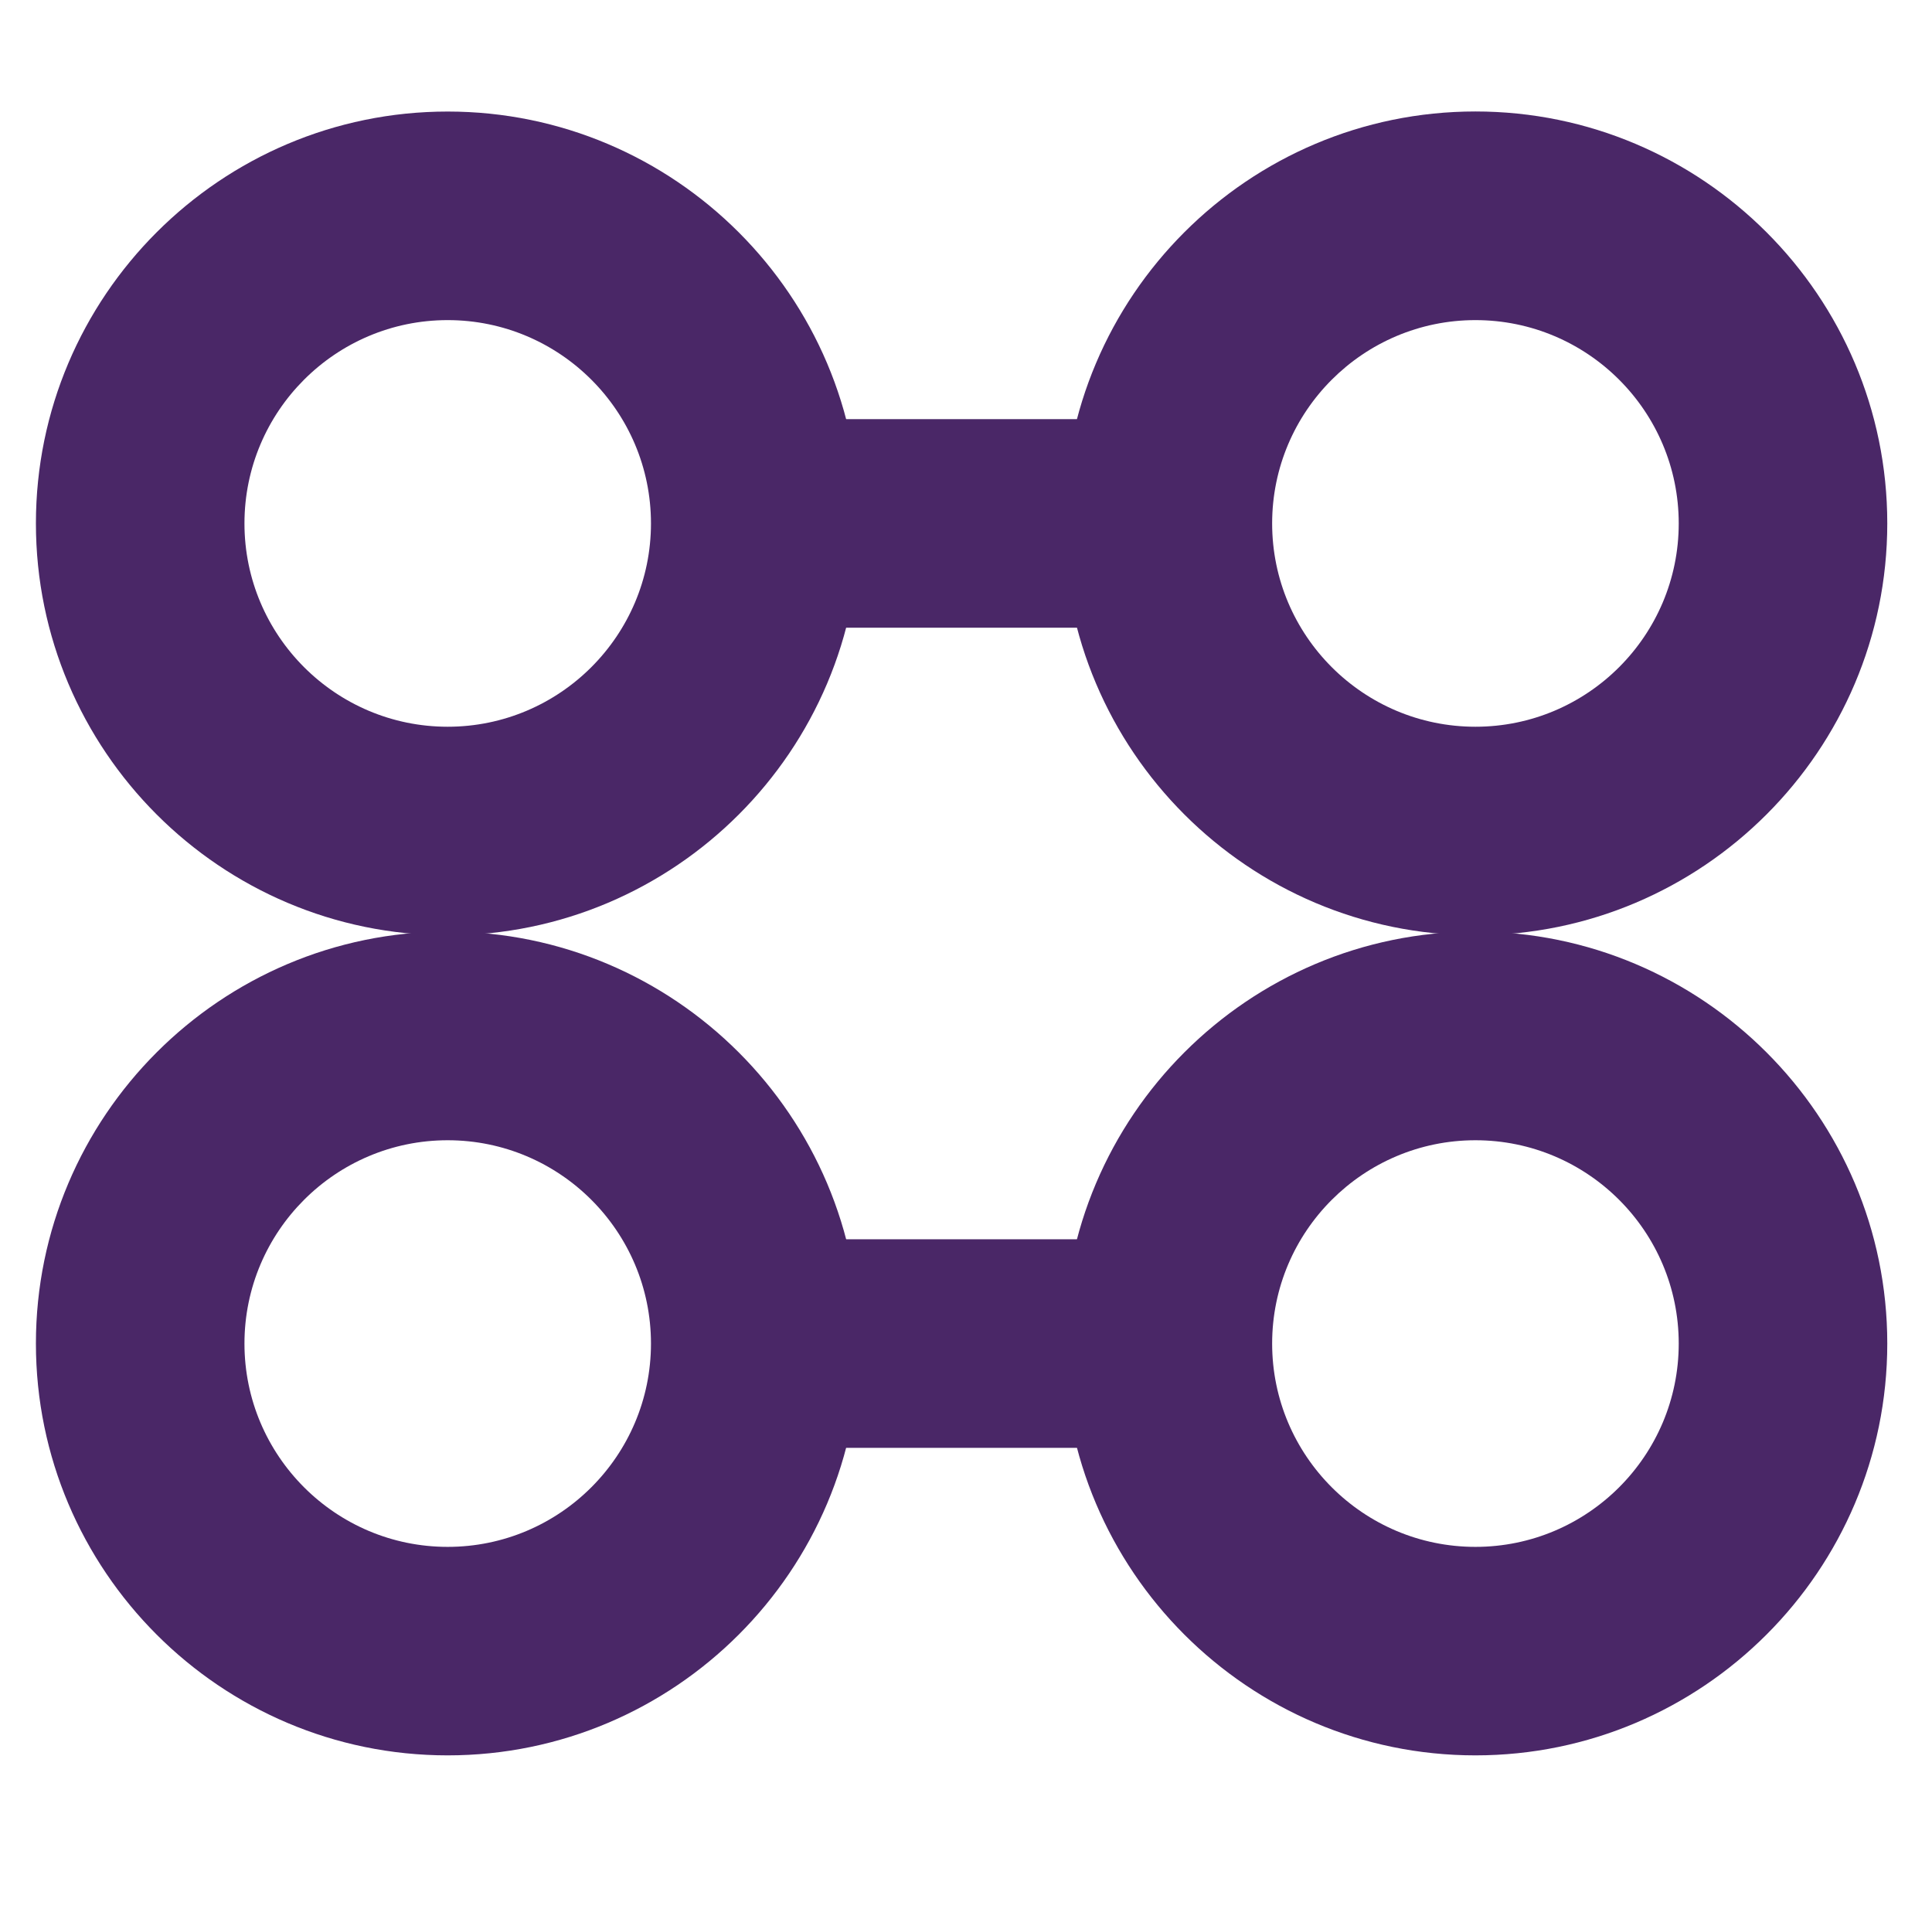
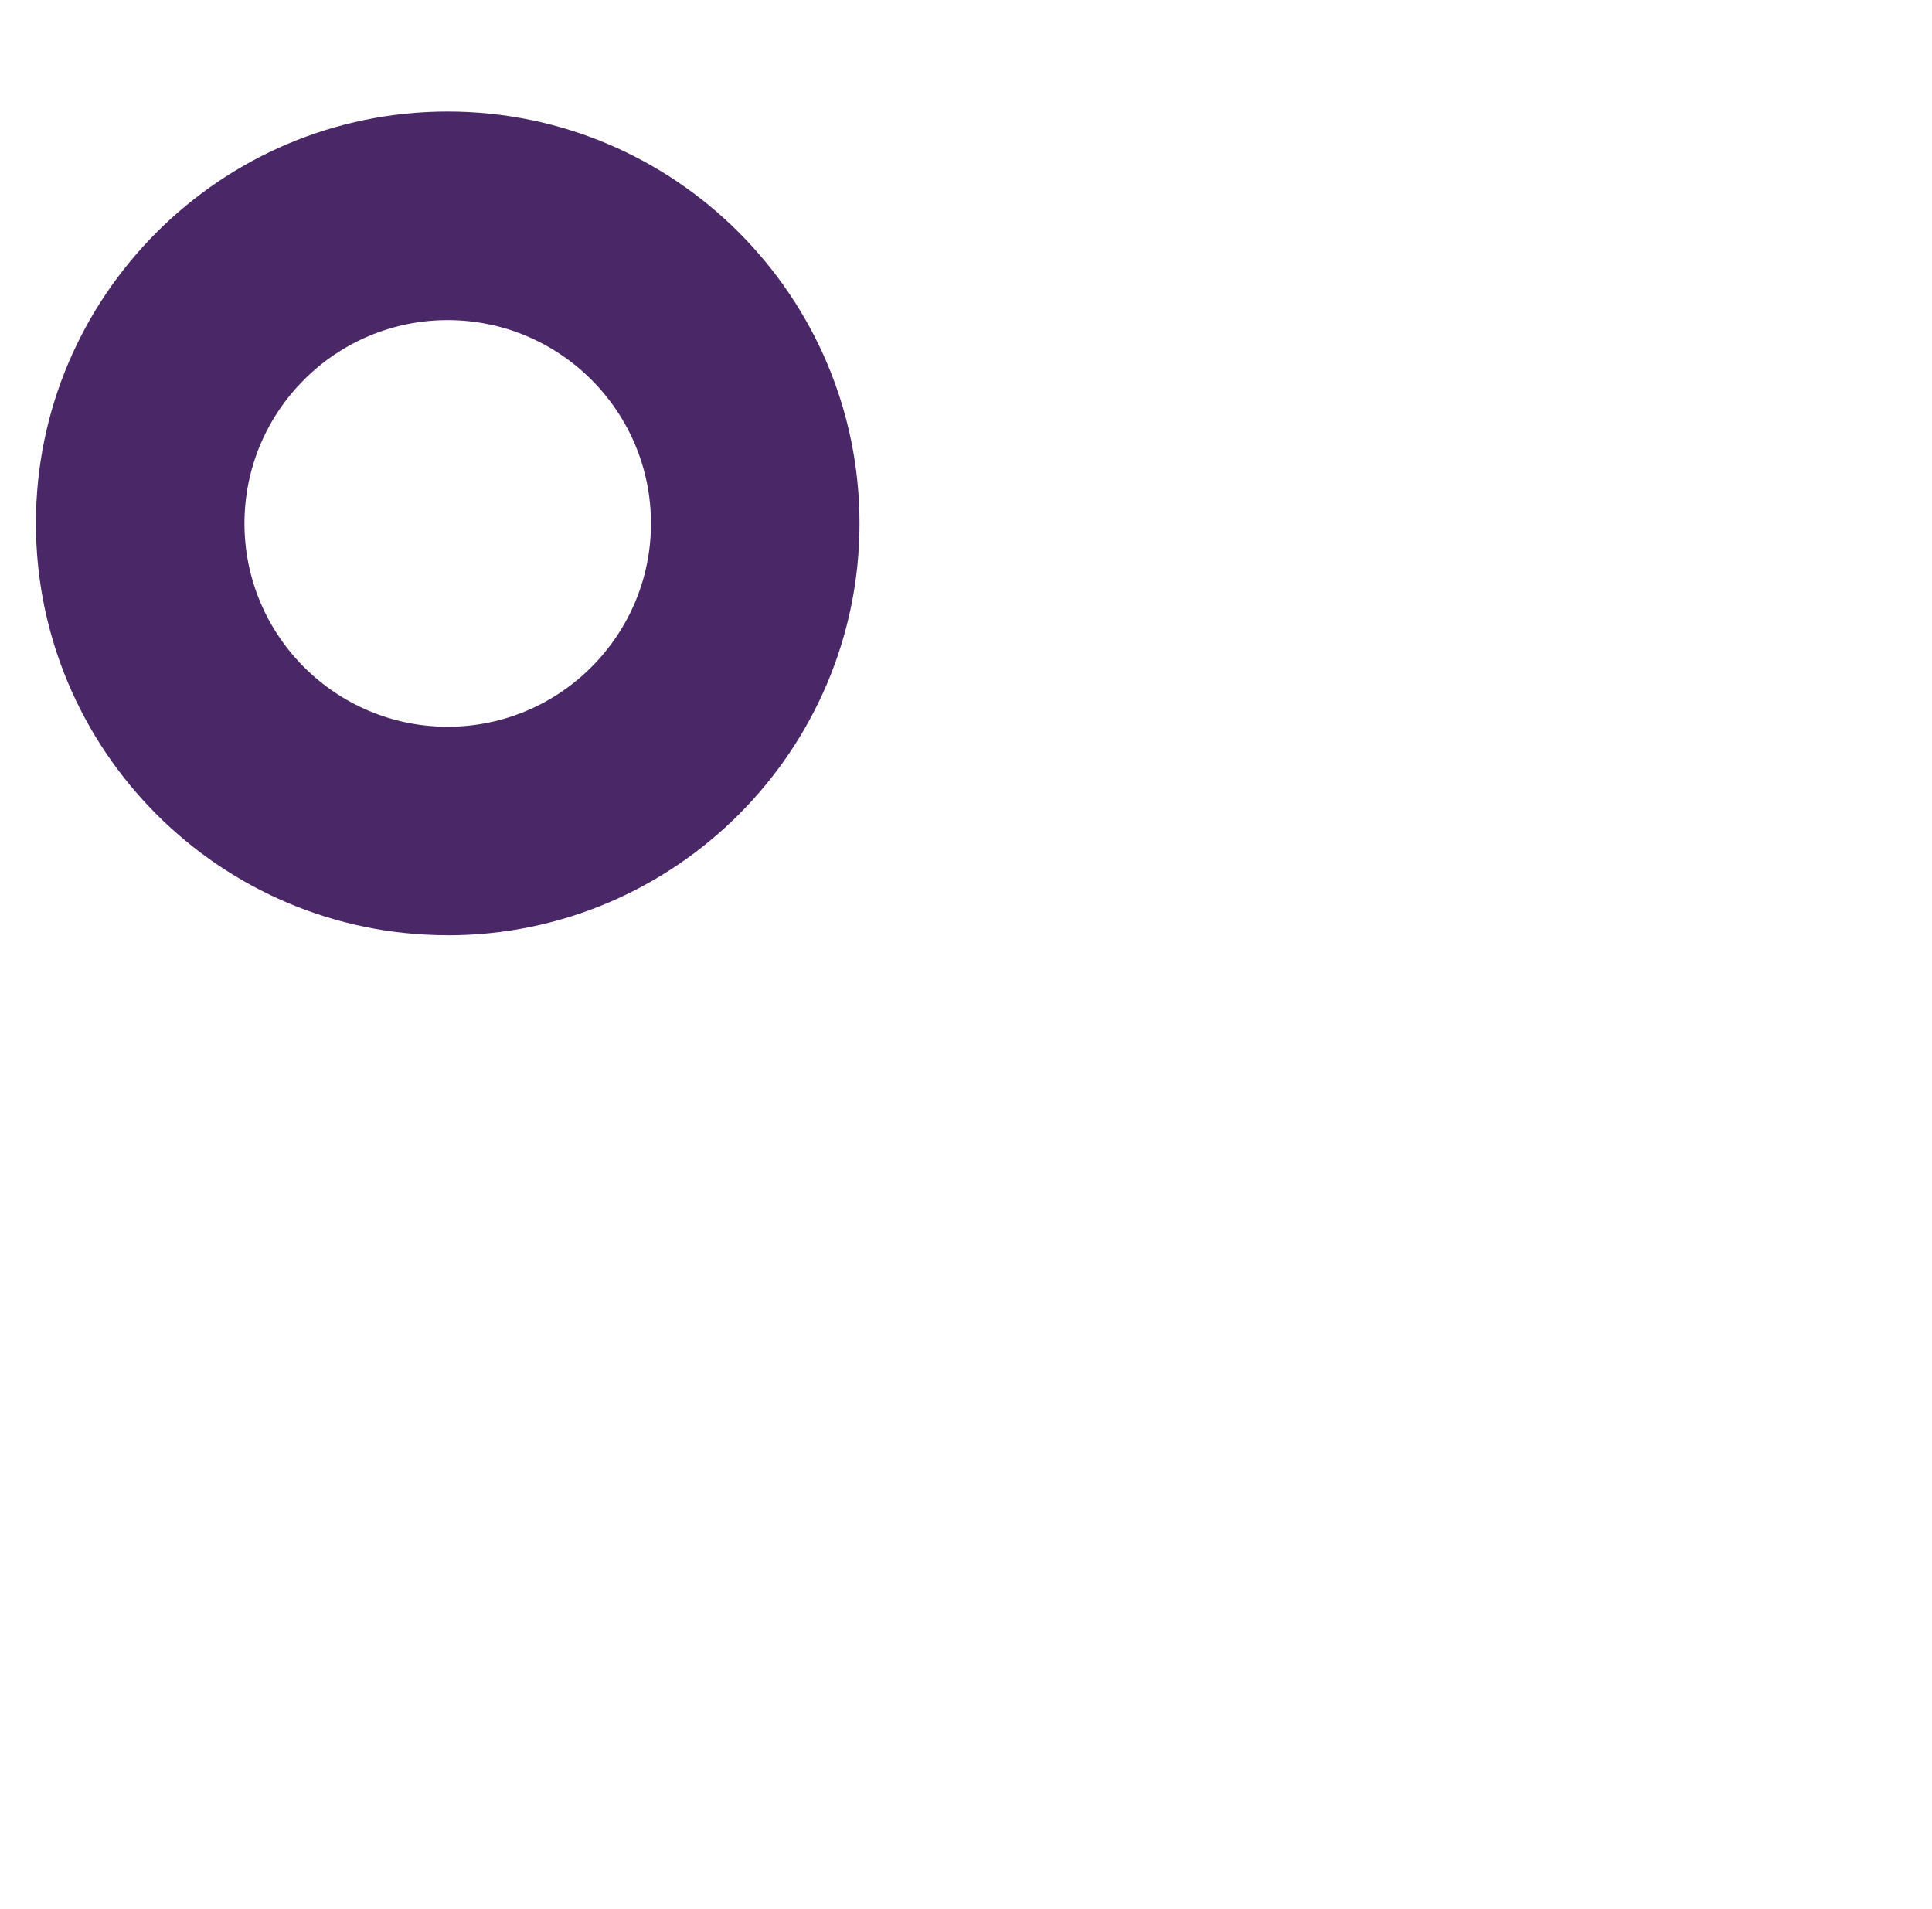
<svg xmlns="http://www.w3.org/2000/svg" data-name="Layer 1" id="Layer_1" viewBox="0 0 250.13 247.13">
  <defs>
    <style>
      .cls-1 {
        fill: #4a2767;
        stroke-width: 0px;
      }
    </style>
  </defs>
  <path class="cls-1" d="m57.96,121.07c-29.4,0-53.31-23.92-53.31-53.32S28.57,14.44,57.96,14.44s53.32,23.92,53.32,53.32-23.92,53.32-53.32,53.32Zm0-79.63c-14.51,0-26.31,11.8-26.31,26.32s11.8,26.32,26.31,26.32,26.32-11.8,26.32-26.32-11.8-26.32-26.32-26.32Z" />
-   <path class="cls-1" d="m191.02,121.07c-29.4,0-53.32-23.92-53.32-53.32s23.92-53.32,53.32-53.32,53.32,23.92,53.32,53.32-23.92,53.32-53.32,53.32Zm0-79.63c-14.51,0-26.32,11.8-26.32,26.32s11.8,26.32,26.32,26.32,26.32-11.8,26.32-26.32-11.8-26.32-26.32-26.32Z" />
-   <path class="cls-1" d="m191.02,227.24c-29.4,0-53.32-23.92-53.32-53.32s23.92-53.32,53.32-53.32,53.32,23.92,53.32,53.32-23.92,53.32-53.32,53.32Zm0-79.63c-14.51,0-26.32,11.8-26.32,26.32s11.8,26.32,26.32,26.32,26.32-11.8,26.32-26.32-11.8-26.32-26.32-26.32Z" />
-   <path class="cls-1" d="m57.96,227.24c-29.4,0-53.31-23.92-53.31-53.32s23.92-53.32,53.31-53.32,53.32,23.92,53.32,53.32-23.92,53.32-53.32,53.32Zm0-79.63c-14.51,0-26.31,11.8-26.31,26.32s11.8,26.32,26.31,26.32,26.32-11.8,26.32-26.32-11.8-26.32-26.32-26.32Z" />
-   <rect class="cls-1" height="27" width="57.67" x="93.54" y="54.26" />
-   <rect class="cls-1" height="27" width="57.67" x="93.72" y="160.43" />
</svg>